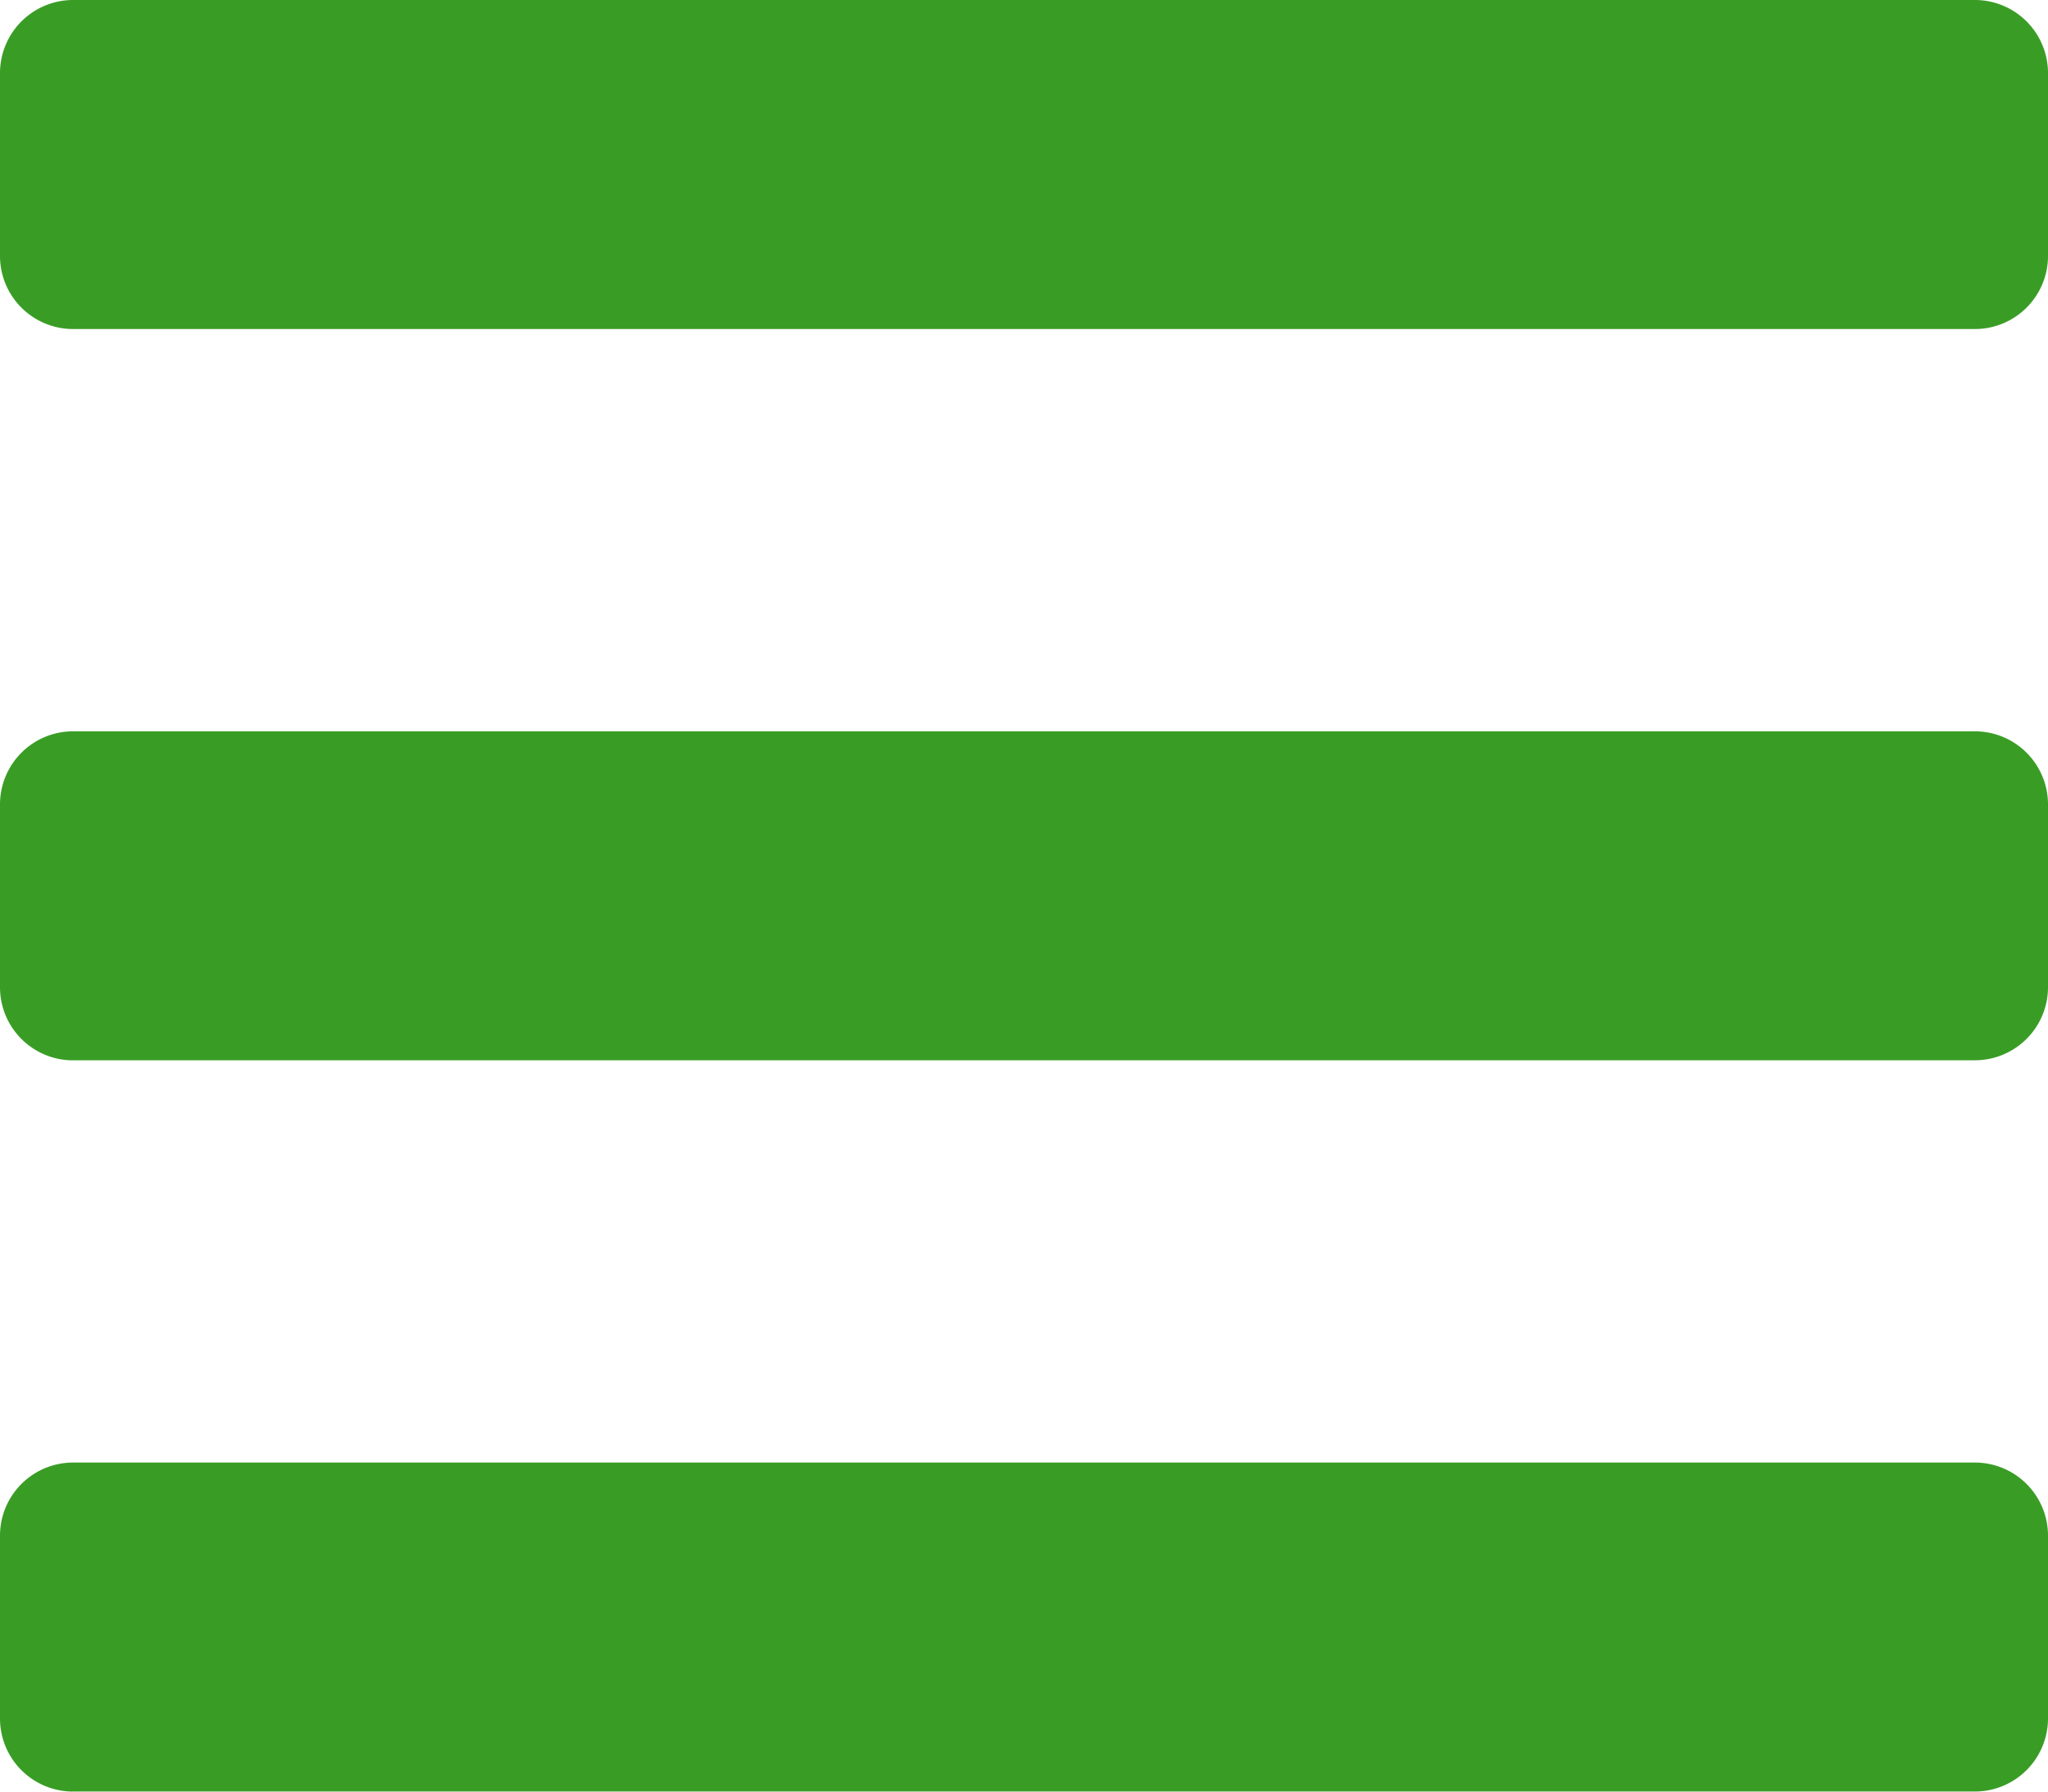
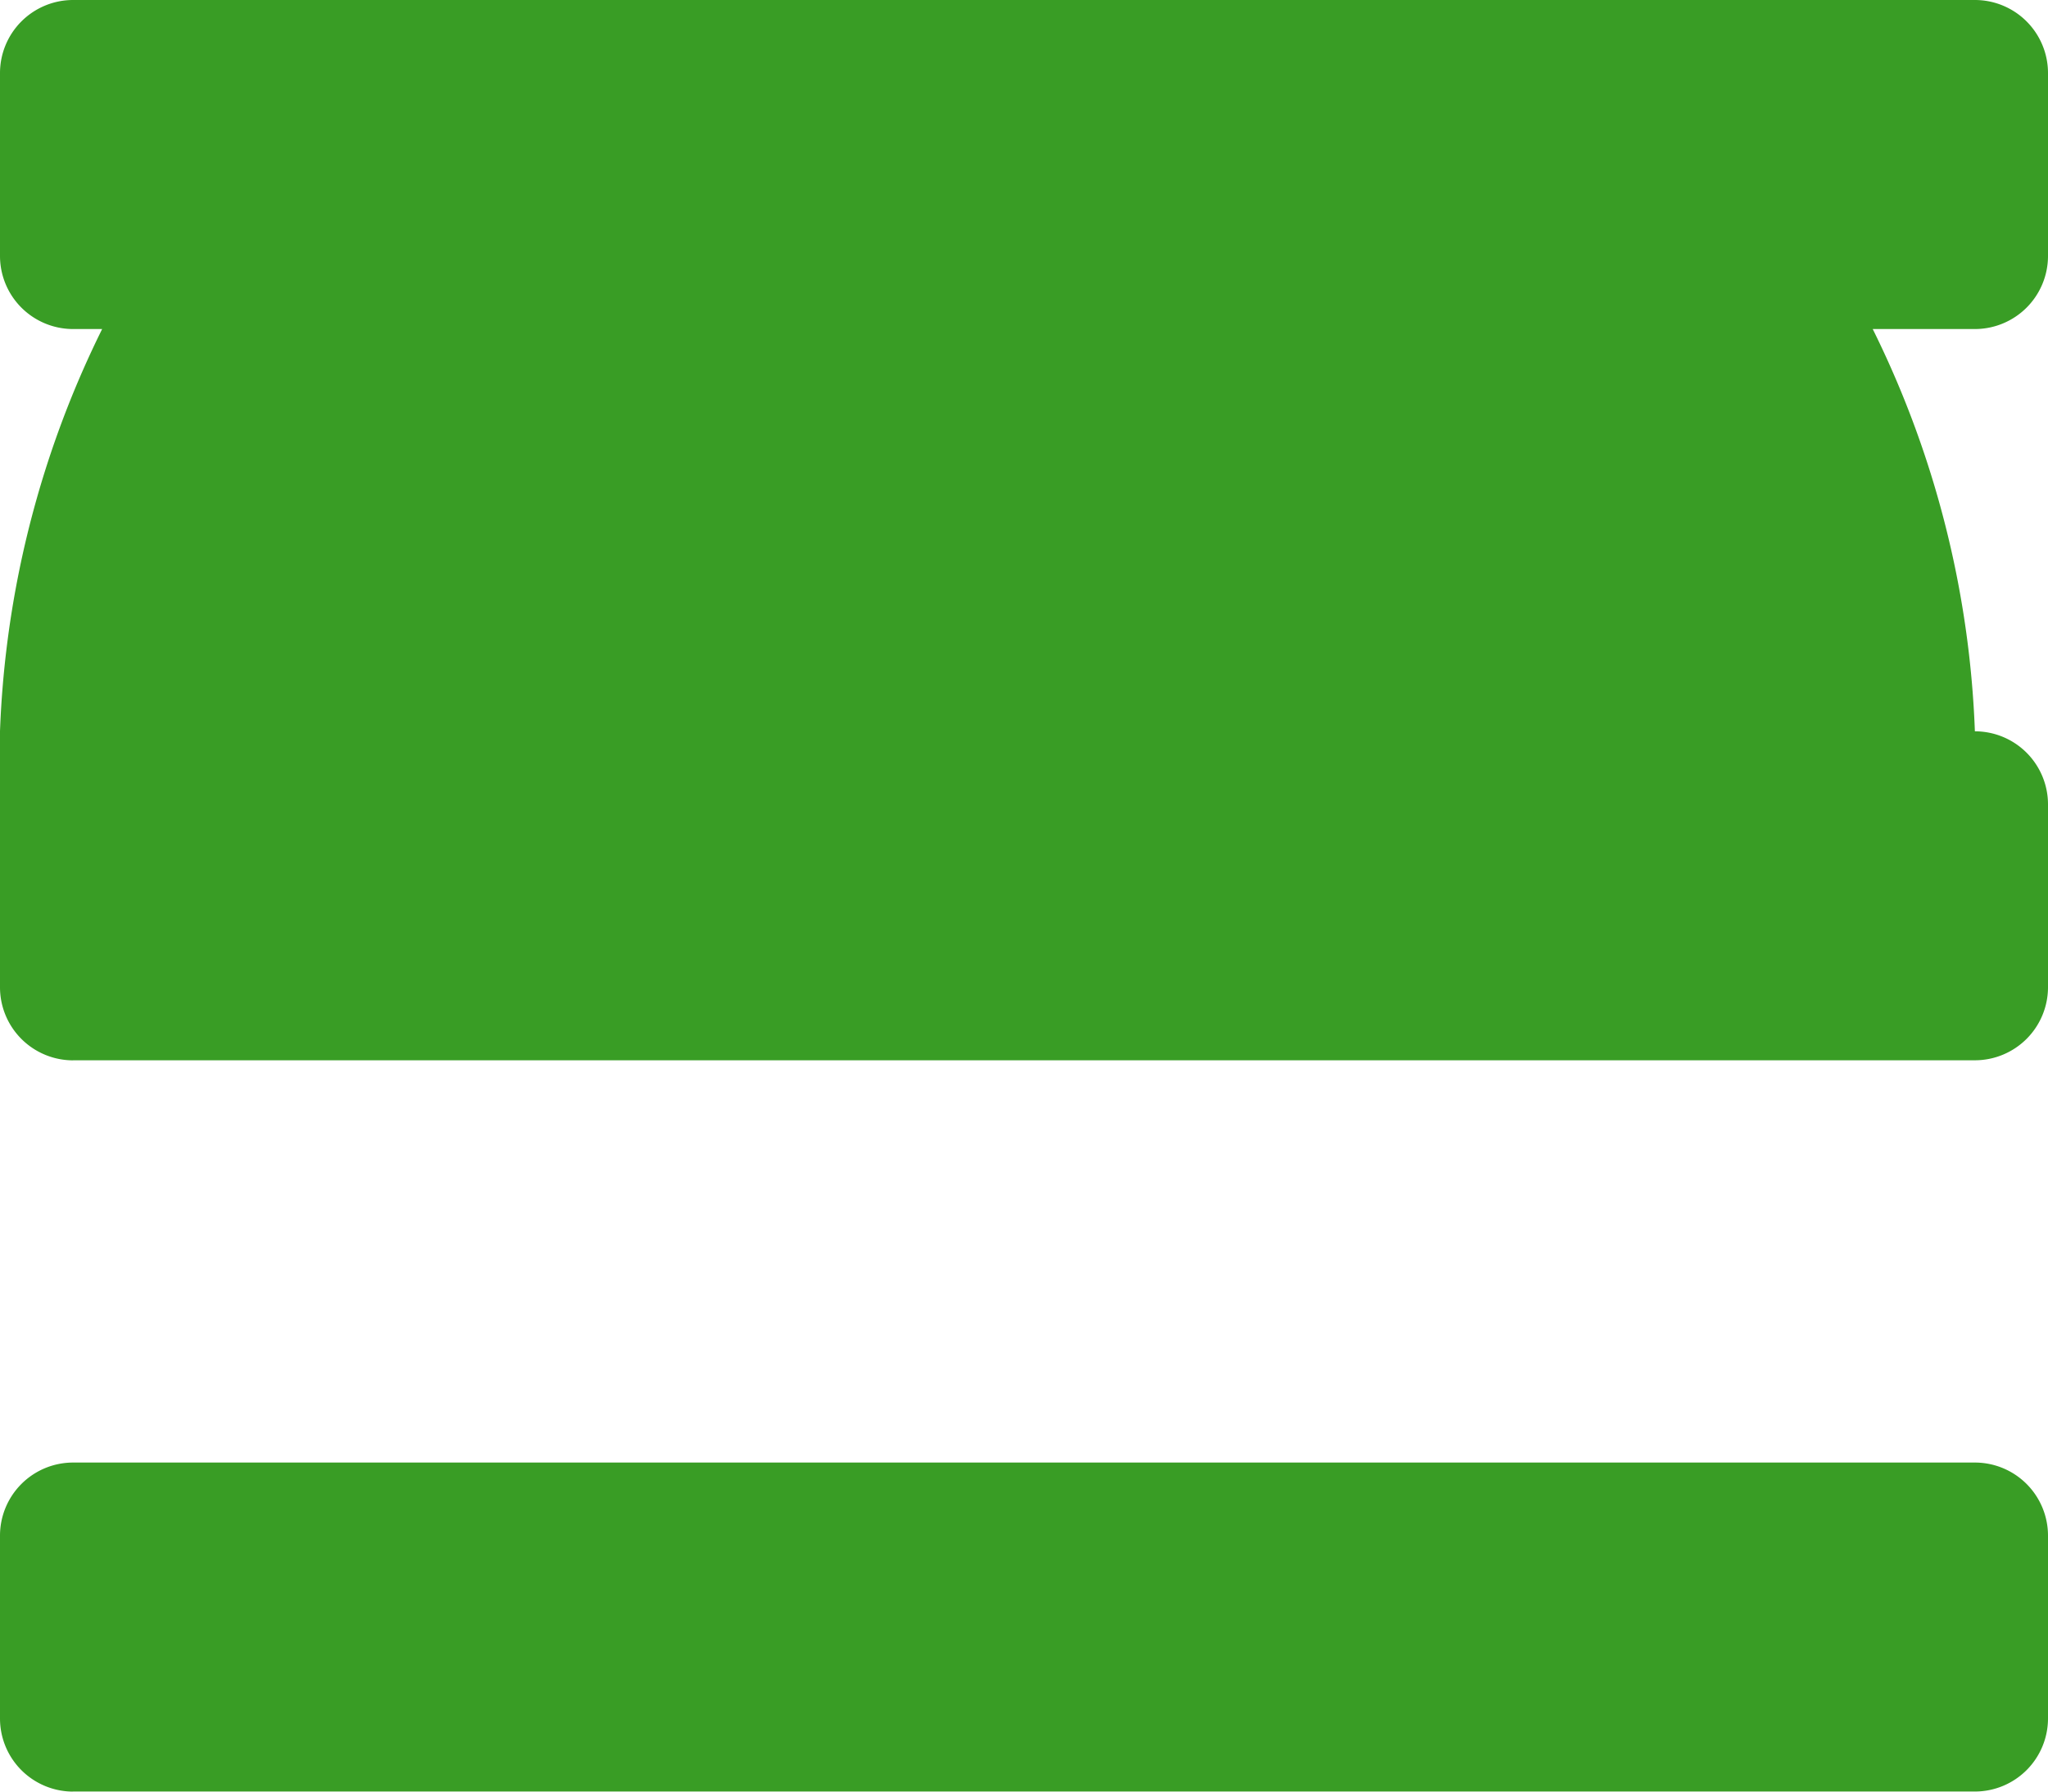
<svg xmlns="http://www.w3.org/2000/svg" width="30" height="26.25">
-   <path id="bars-solid" d="M1.071,64.821H28.929A1.071,1.071,0,0,0,30,63.75V61.071A1.071,1.071,0,0,0,28.929,60H1.071A1.071,1.071,0,0,0,0,61.071V63.75A1.071,1.071,0,0,0,1.071,64.821Zm0,10.714H28.929A1.071,1.071,0,0,0,30,74.464V71.786a1.071,1.071,0,0,0-1.071-1.071H1.071A1.071,1.071,0,0,0,0,71.786v2.679A1.071,1.071,0,0,0,1.071,75.536Zm0,10.714H28.929A1.071,1.071,0,0,0,30,85.179V82.5a1.071,1.071,0,0,0-1.071-1.071H1.071A1.071,1.071,0,0,0,0,82.5v2.679A1.071,1.071,0,0,0,1.071,86.25Z" transform="translate(0 -60)" fill="#399d25" />
+   <path id="bars-solid" d="M1.071,64.821H28.929A1.071,1.071,0,0,0,30,63.75V61.071A1.071,1.071,0,0,0,28.929,60H1.071A1.071,1.071,0,0,0,0,61.071V63.75A1.071,1.071,0,0,0,1.071,64.821Zm0,10.714H28.929A1.071,1.071,0,0,0,30,74.464V71.786a1.071,1.071,0,0,0-1.071-1.071A1.071,1.071,0,0,0,0,71.786v2.679A1.071,1.071,0,0,0,1.071,75.536Zm0,10.714H28.929A1.071,1.071,0,0,0,30,85.179V82.5a1.071,1.071,0,0,0-1.071-1.071H1.071A1.071,1.071,0,0,0,0,82.5v2.679A1.071,1.071,0,0,0,1.071,86.25Z" transform="translate(0 -60)" fill="#399d25" />
</svg>